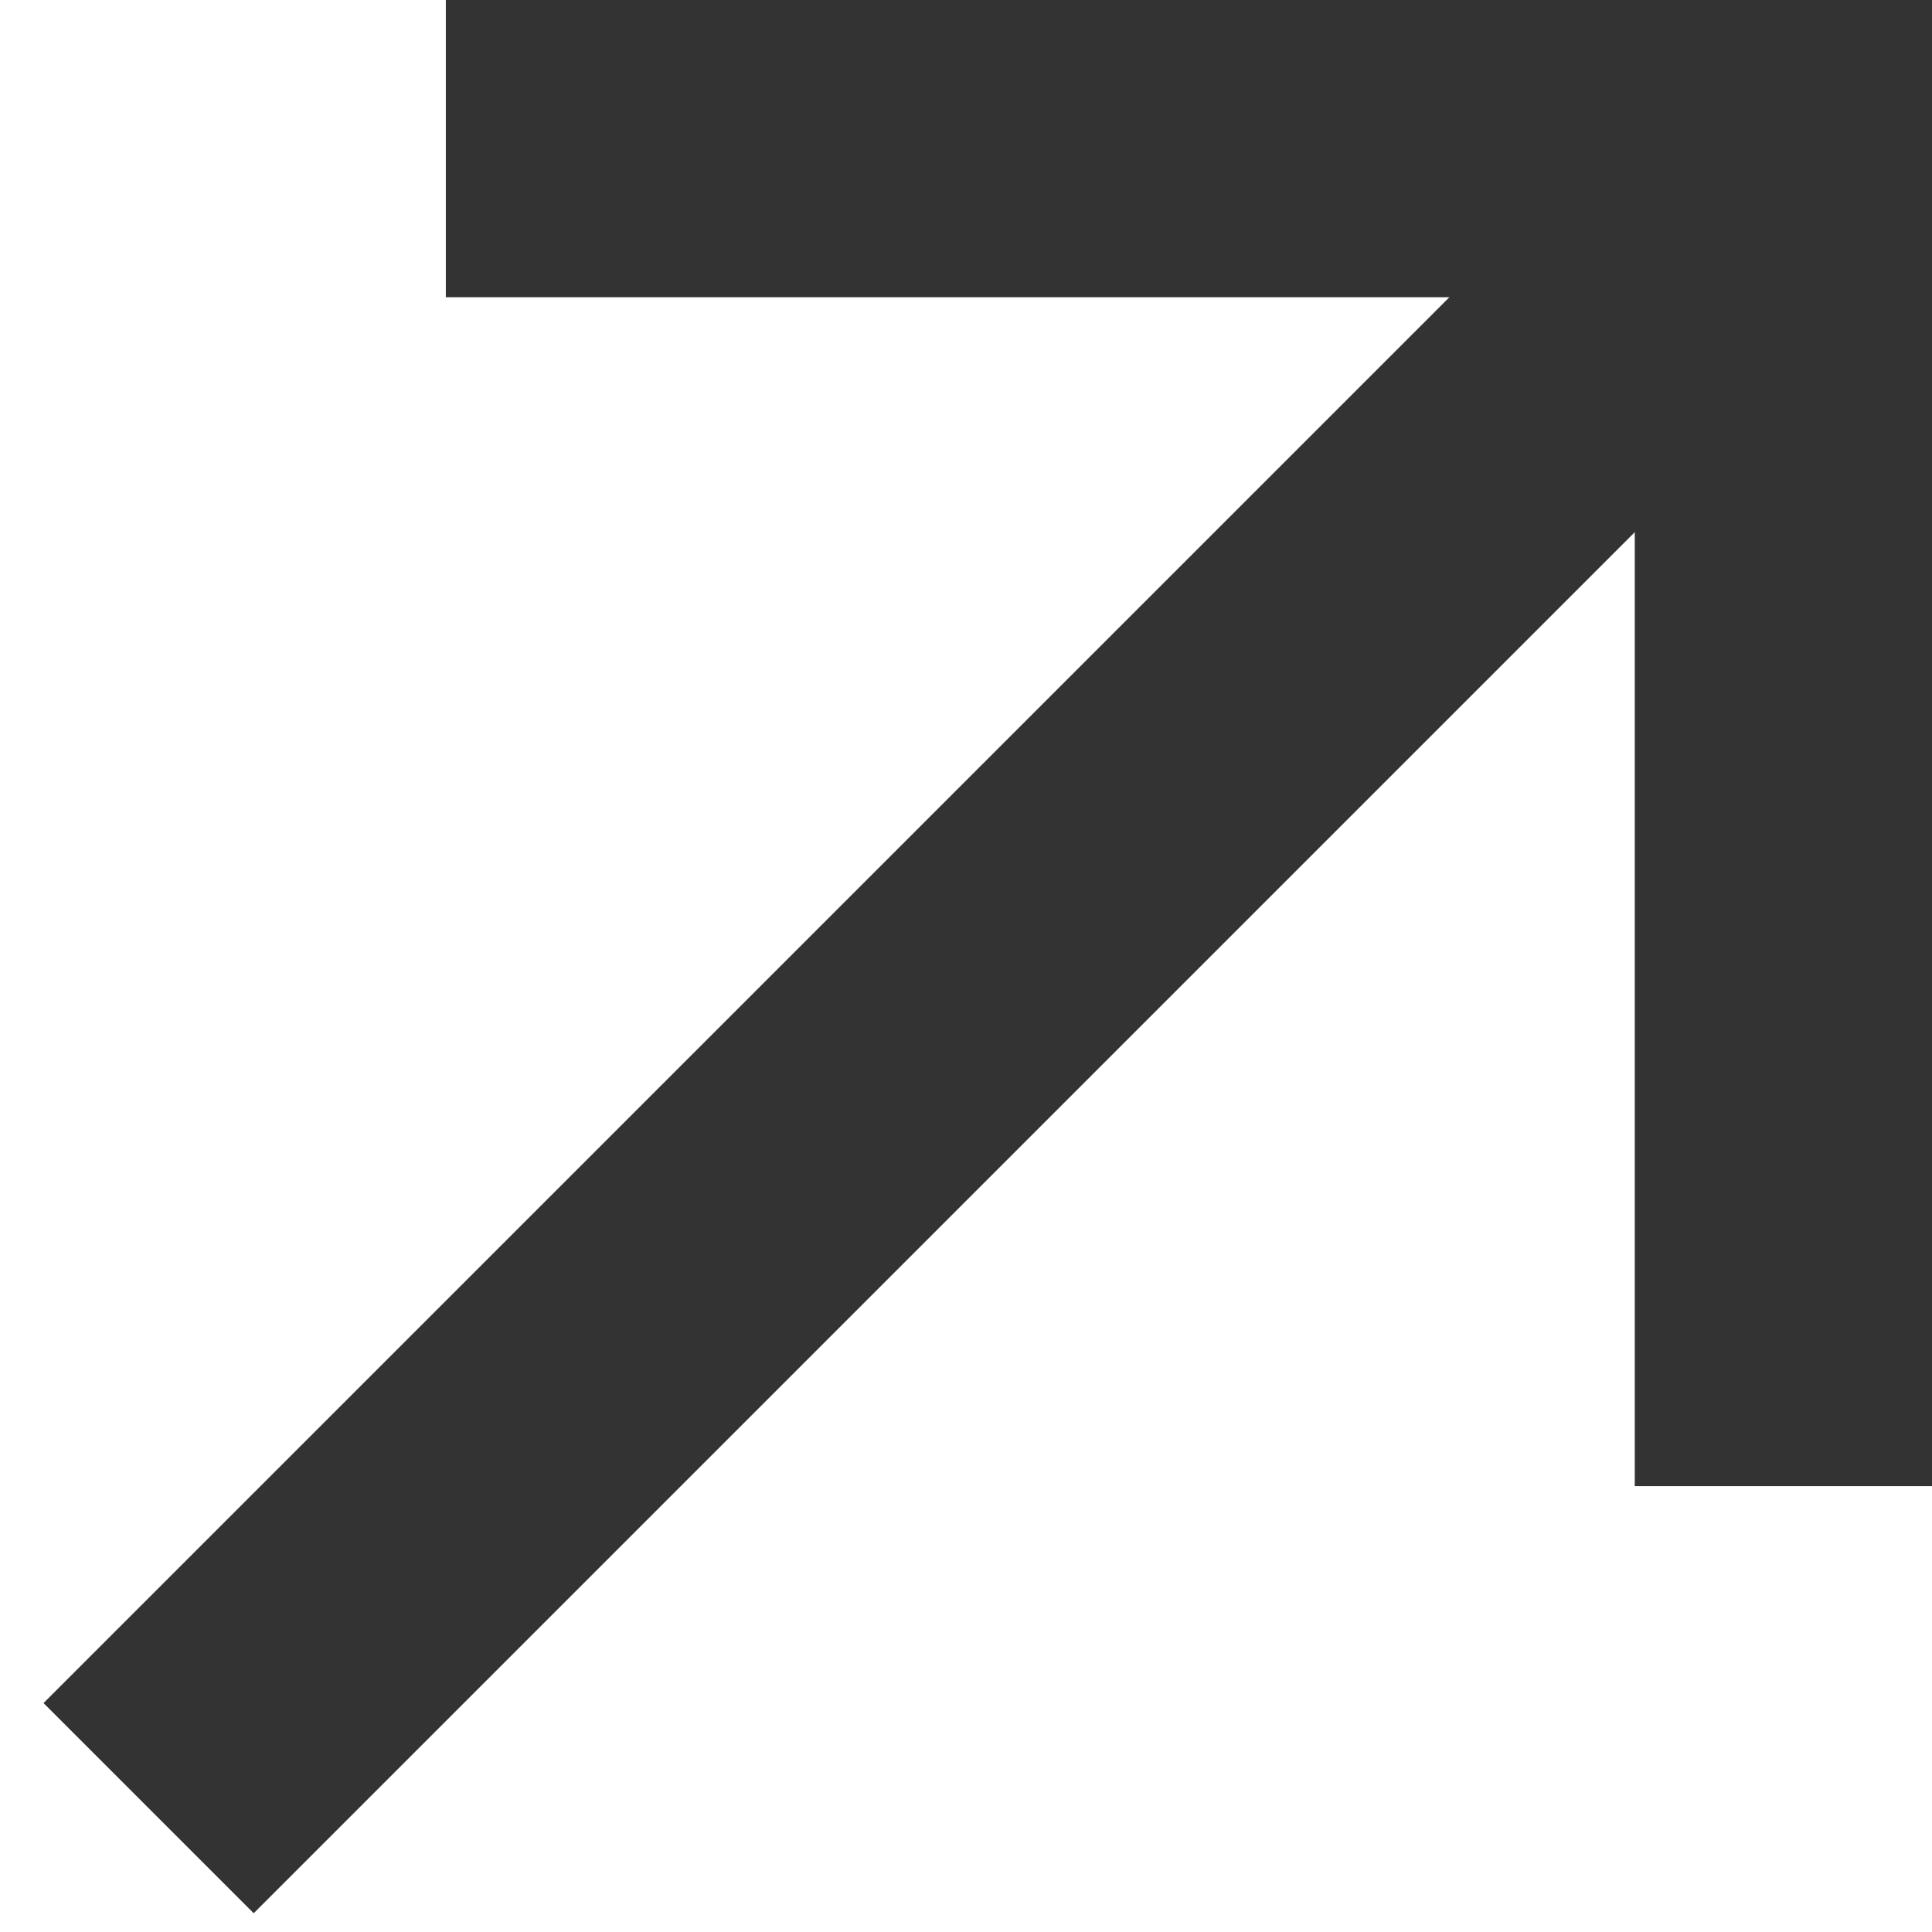
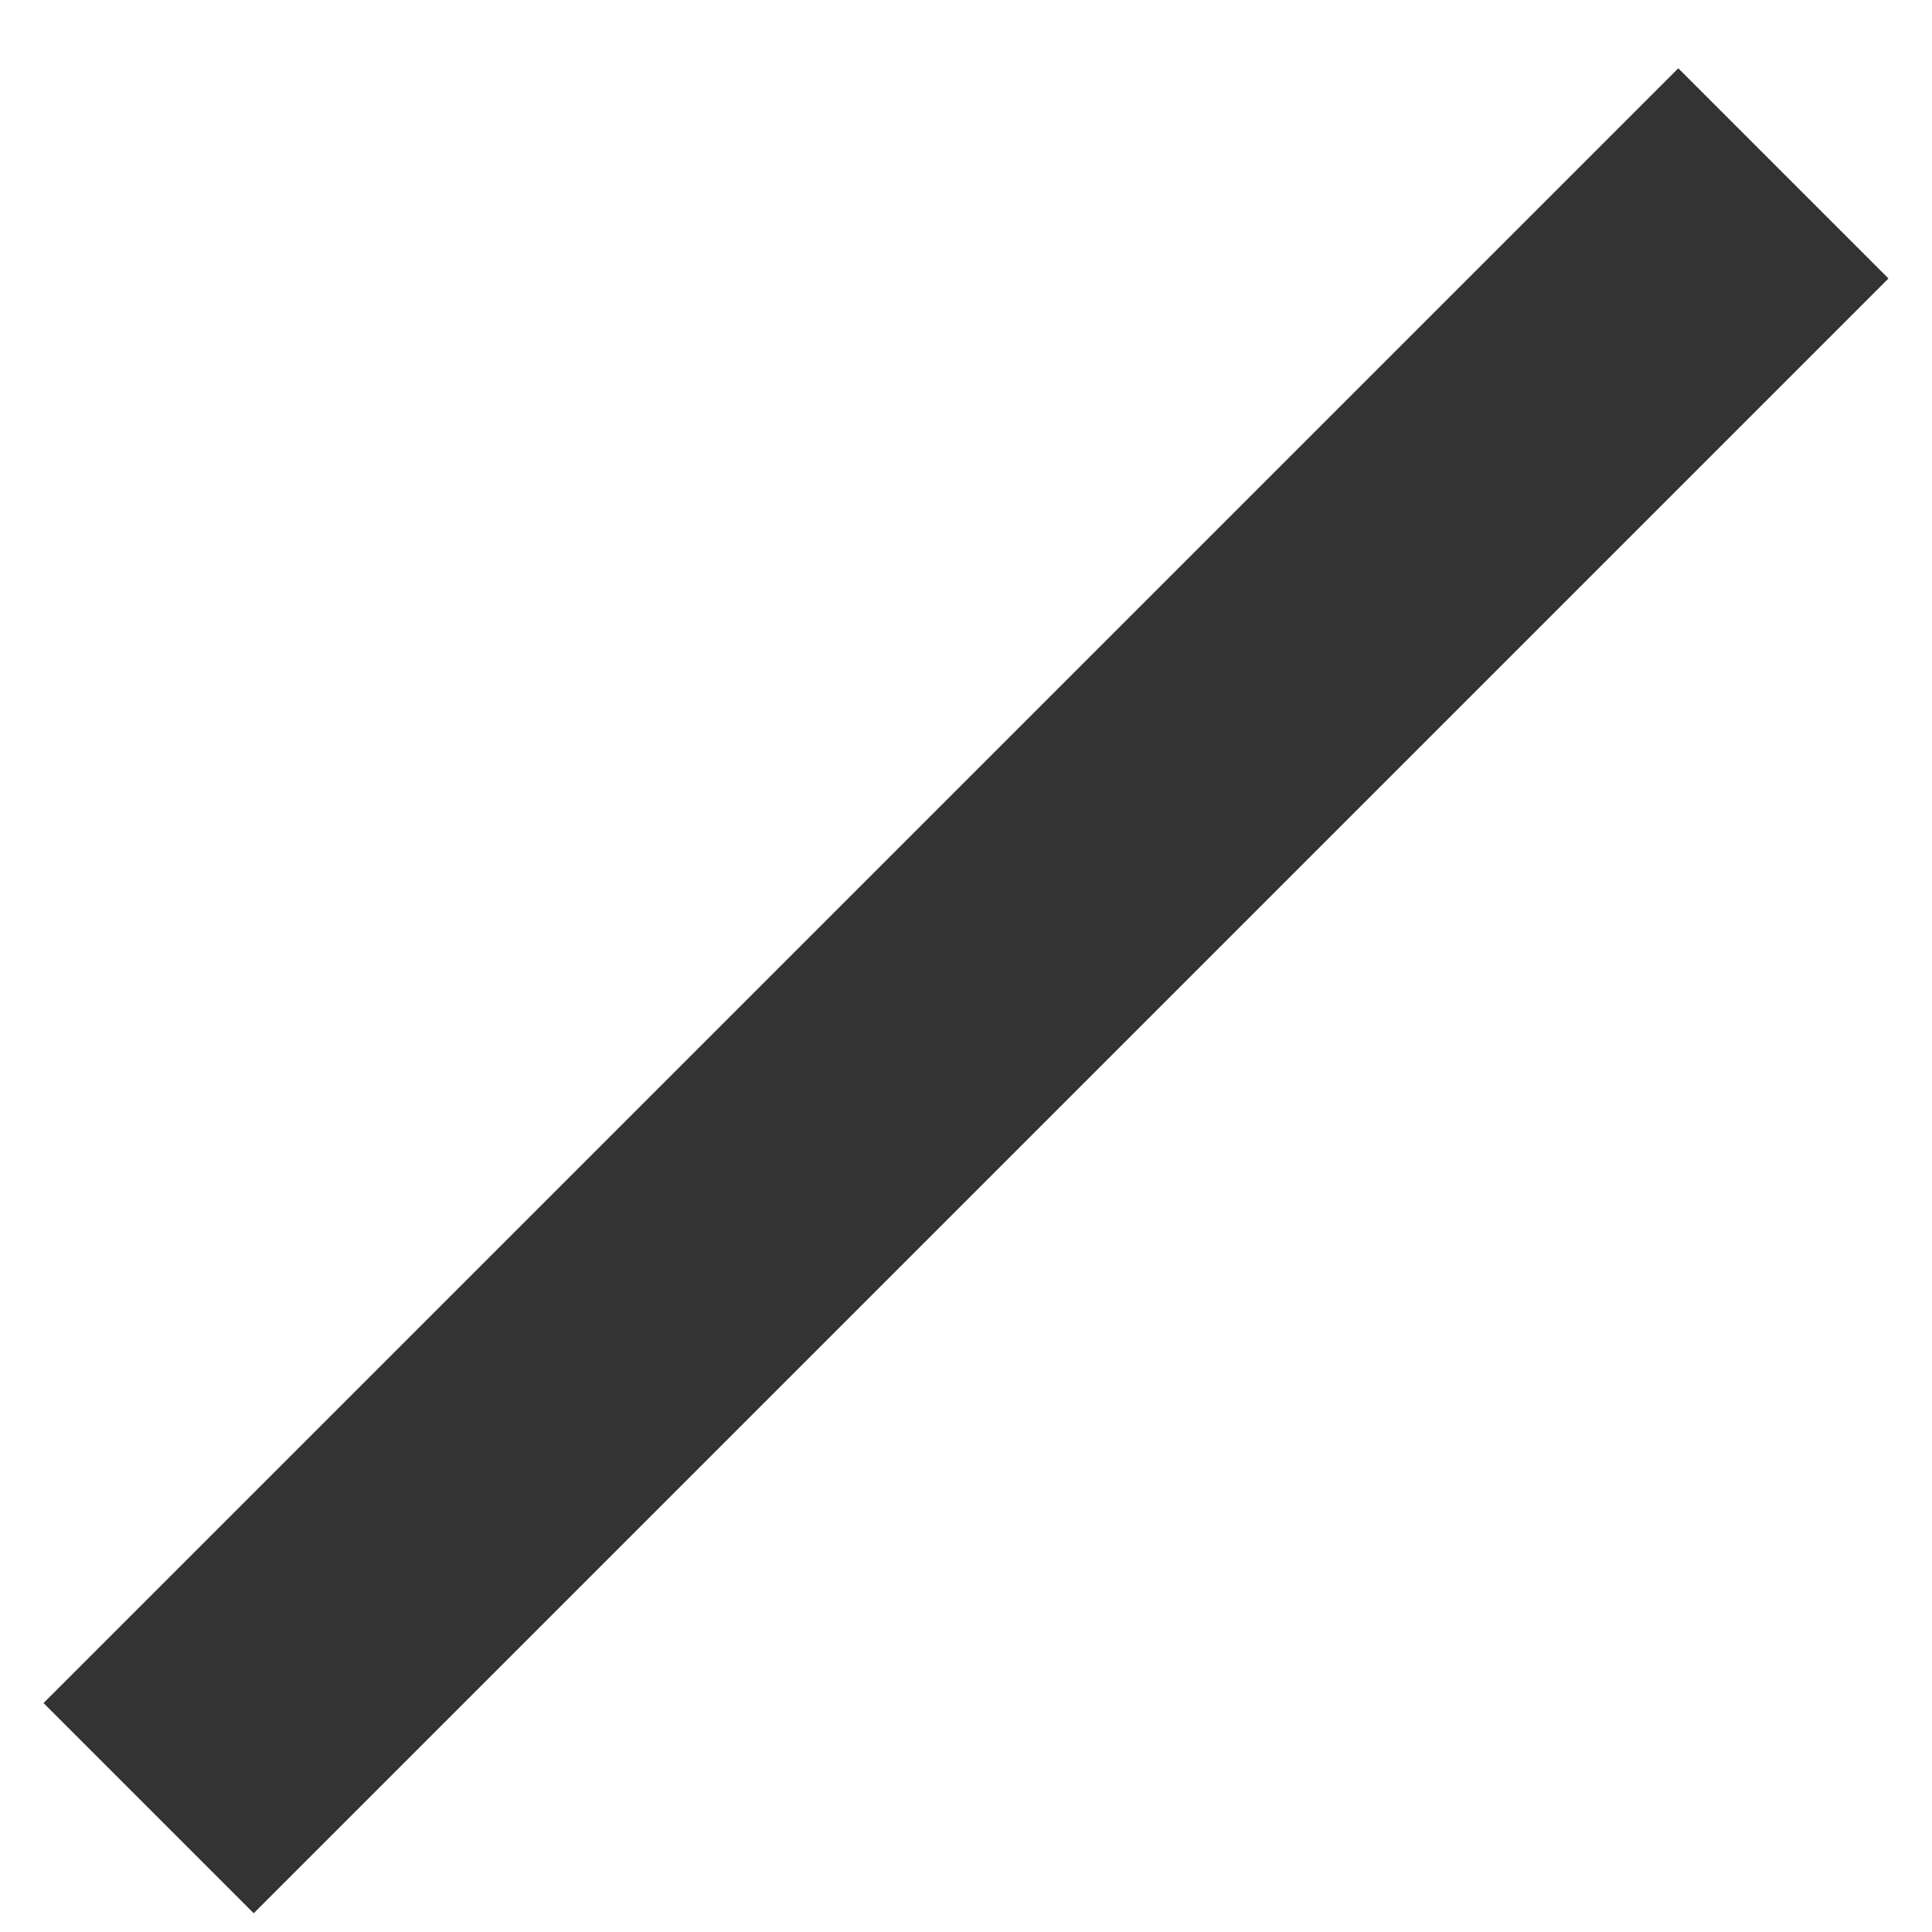
<svg xmlns="http://www.w3.org/2000/svg" width="39" height="39" viewBox="0 0 39 39" fill="none">
  <path d="M3 36.5L36 3.5" stroke="#333333" stroke-width="6" />
-   <path d="M9 3H36V30" stroke="#333333" stroke-width="6" />
</svg>